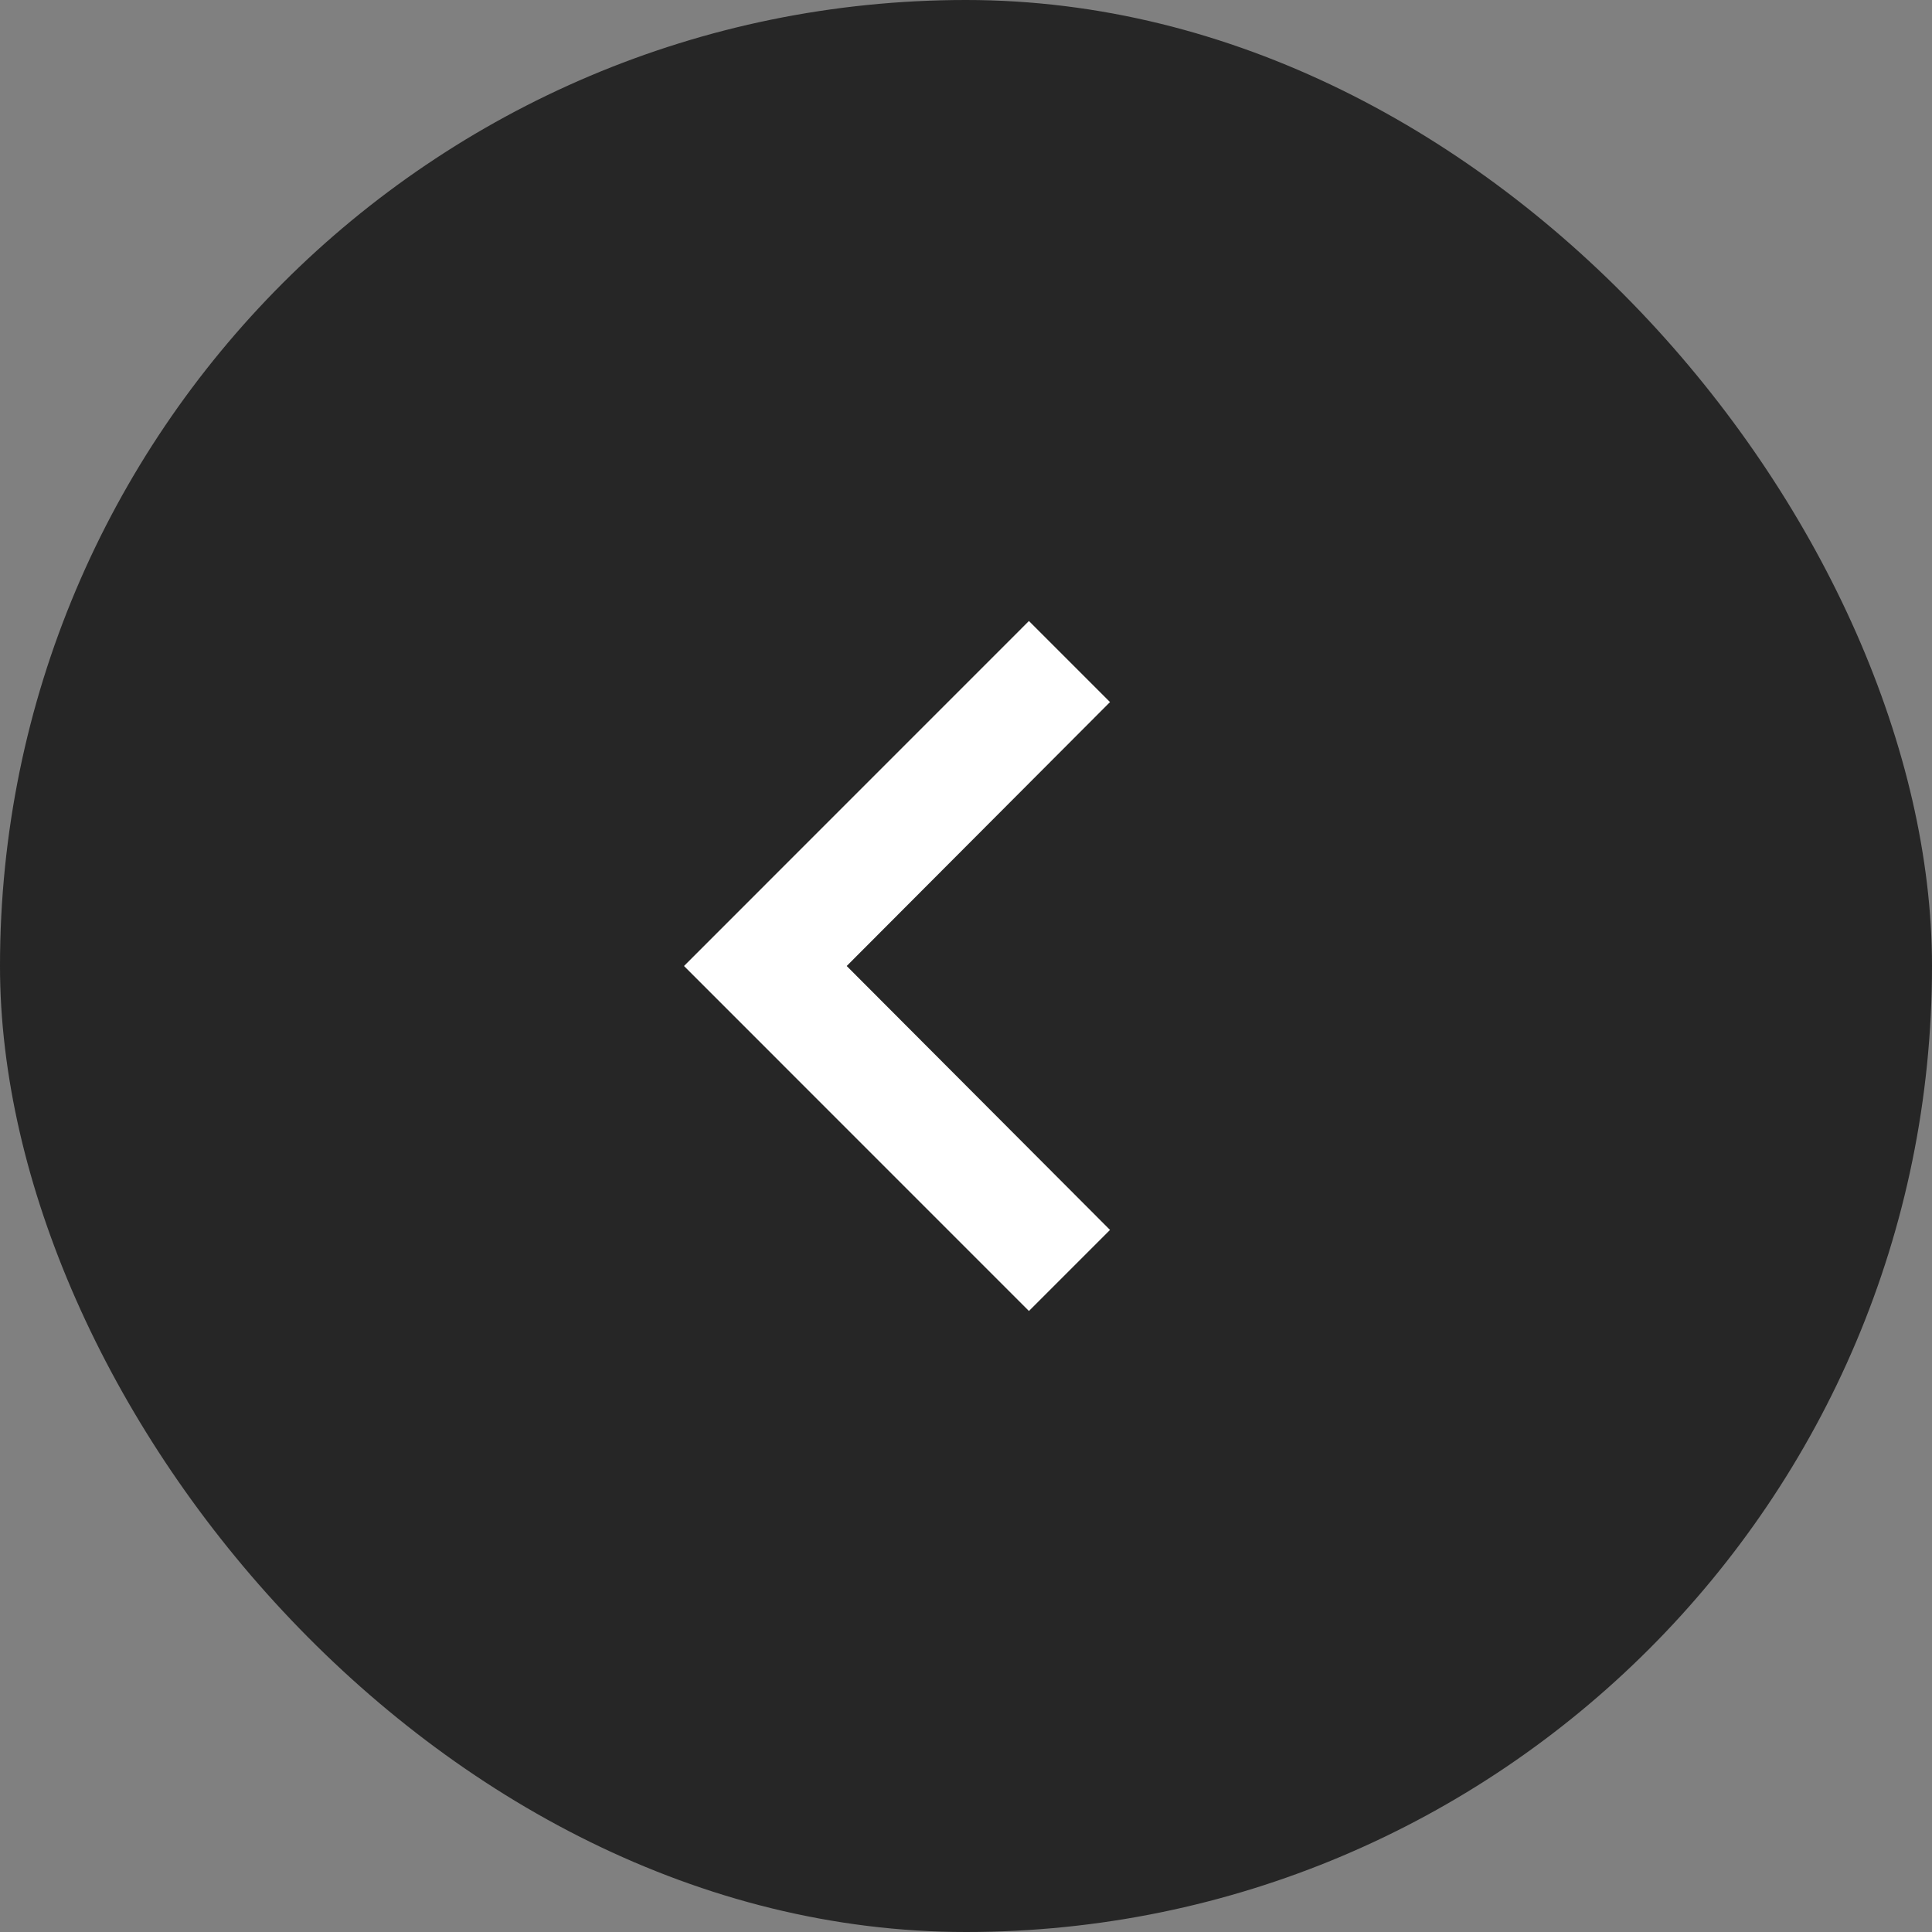
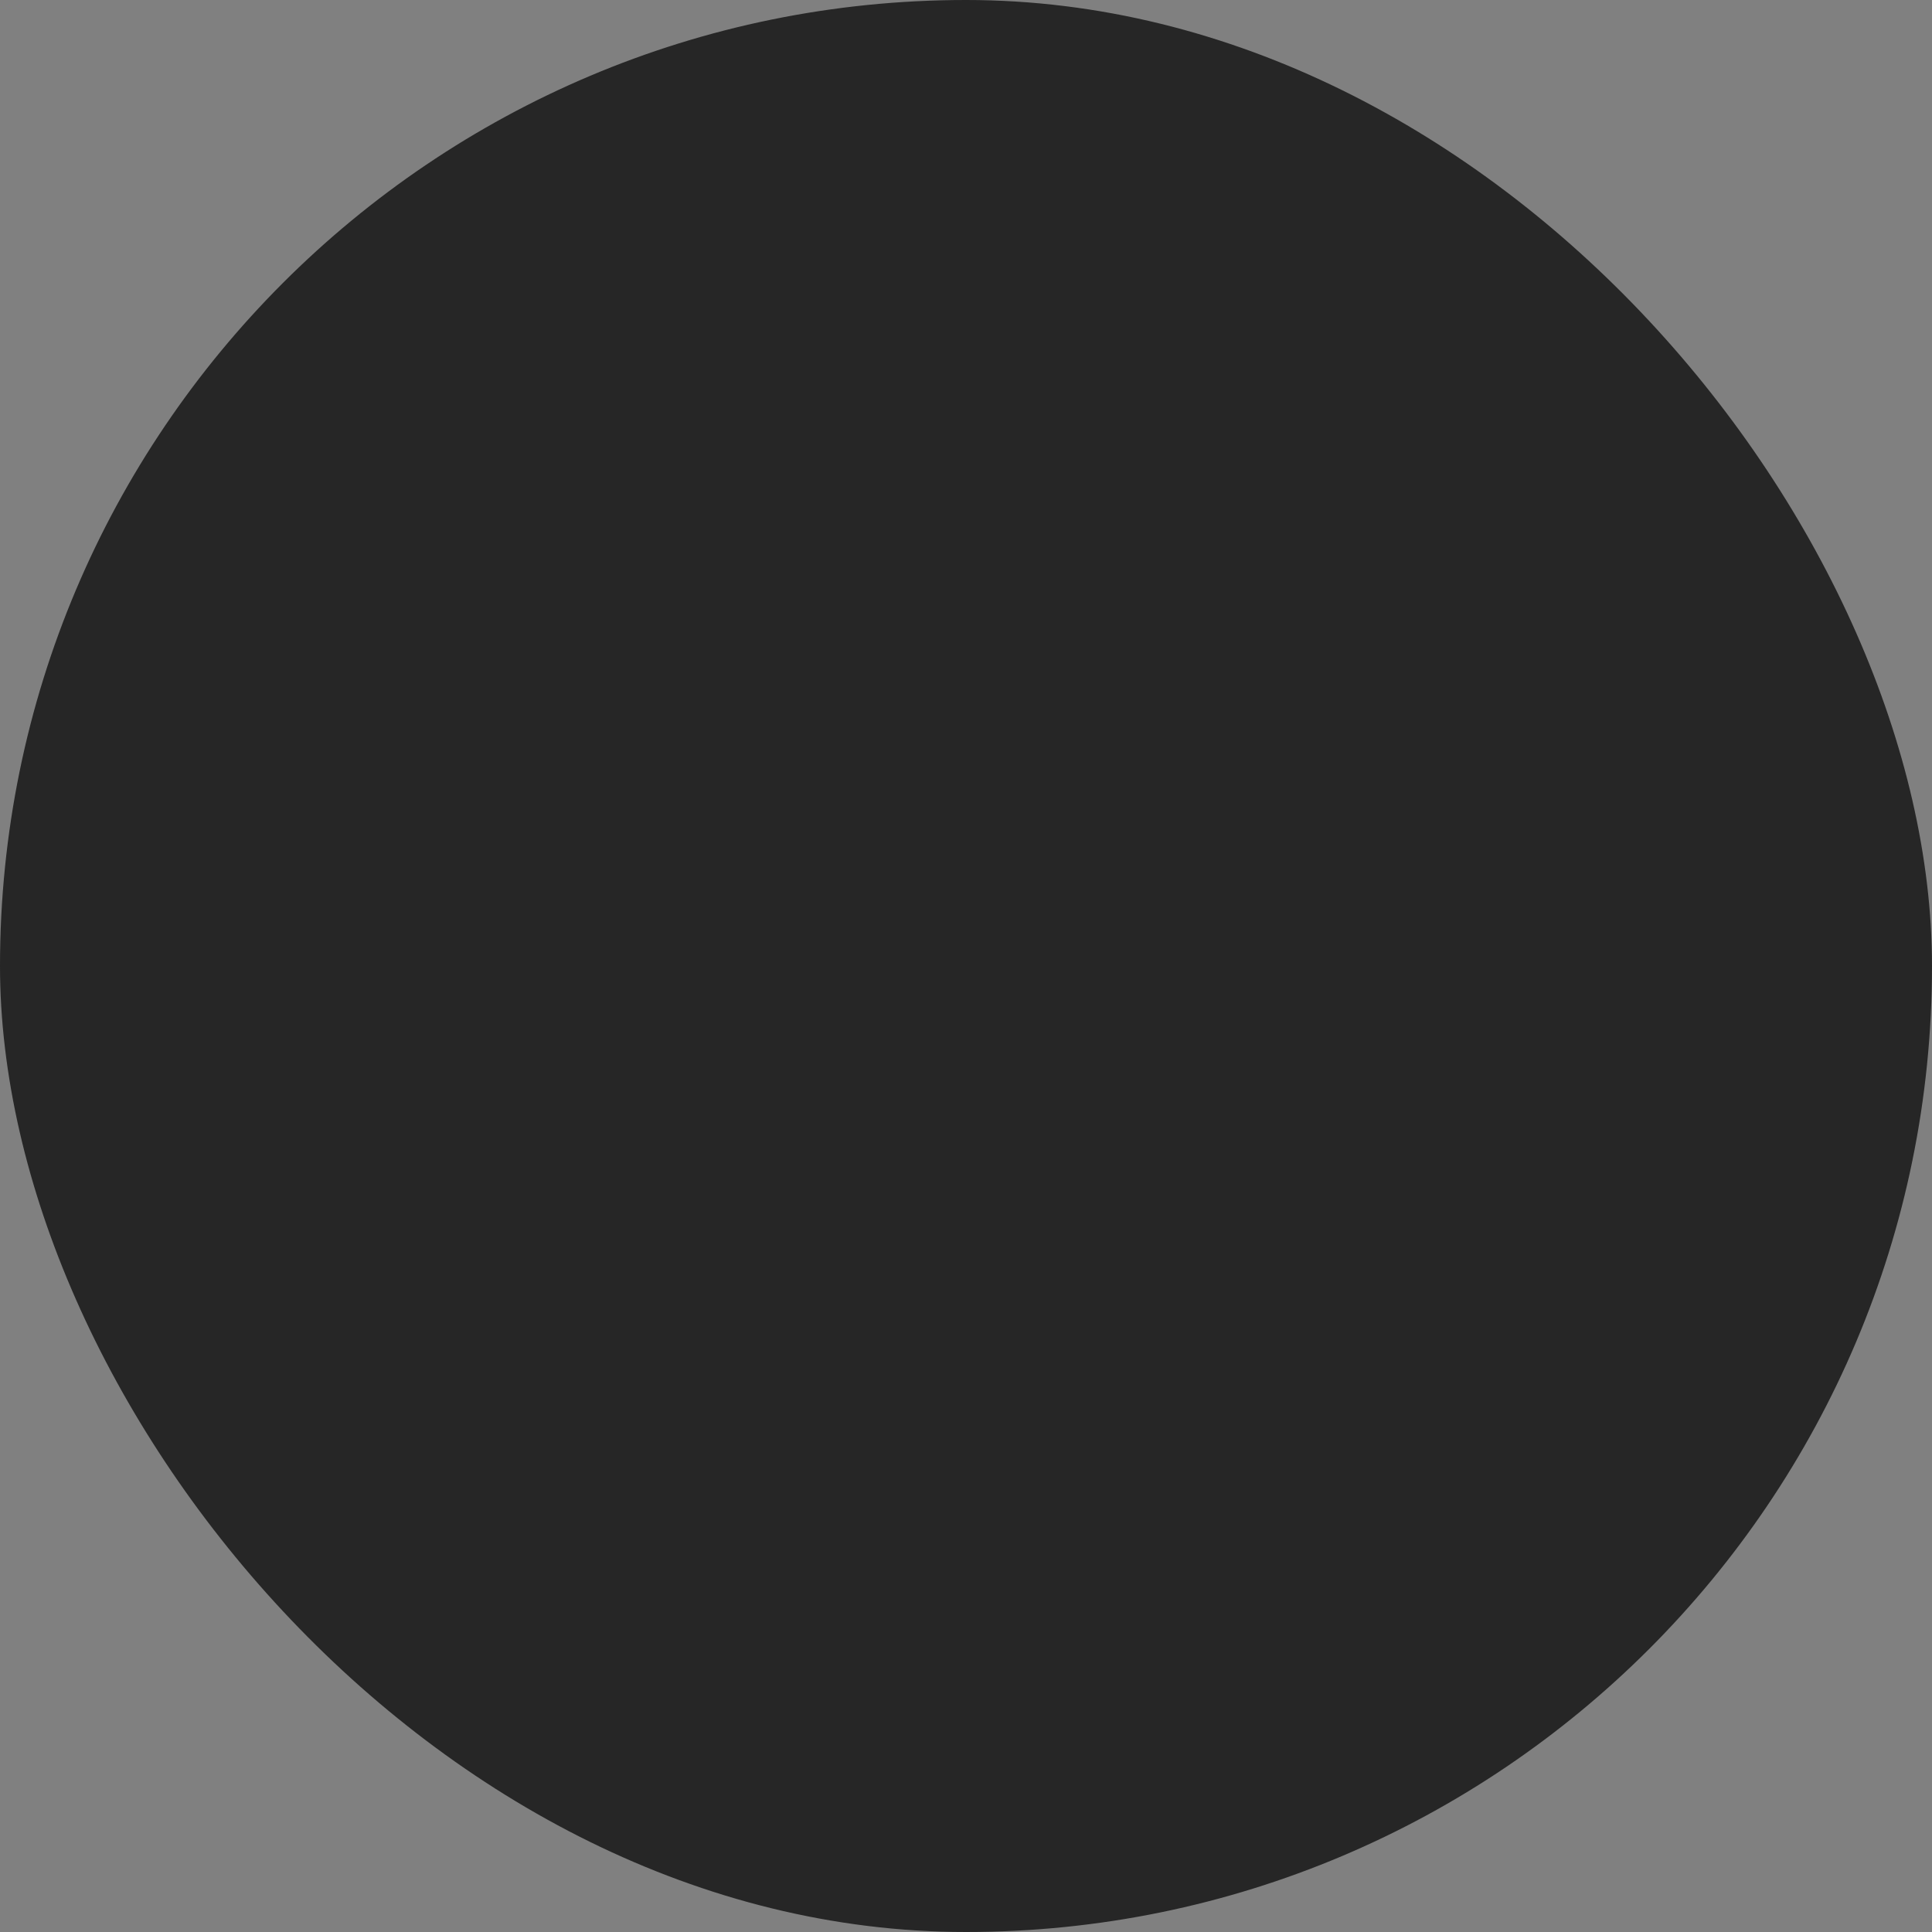
<svg xmlns="http://www.w3.org/2000/svg" width="28" height="28" viewBox="0 0 28 28" fill="none">
  <rect x="0" y="0" width="28" height="28" fill="#808080" stroke="none" />
  <rect width="28" height="28" rx="14" fill="#1C1C1C" fill-opacity="0.902" />
-   <path d="M16.087 17.825L12.271 14L16.087 10.175L14.912 9L9.913 14L14.912 19L16.087 17.825Z" fill="white" />
</svg>